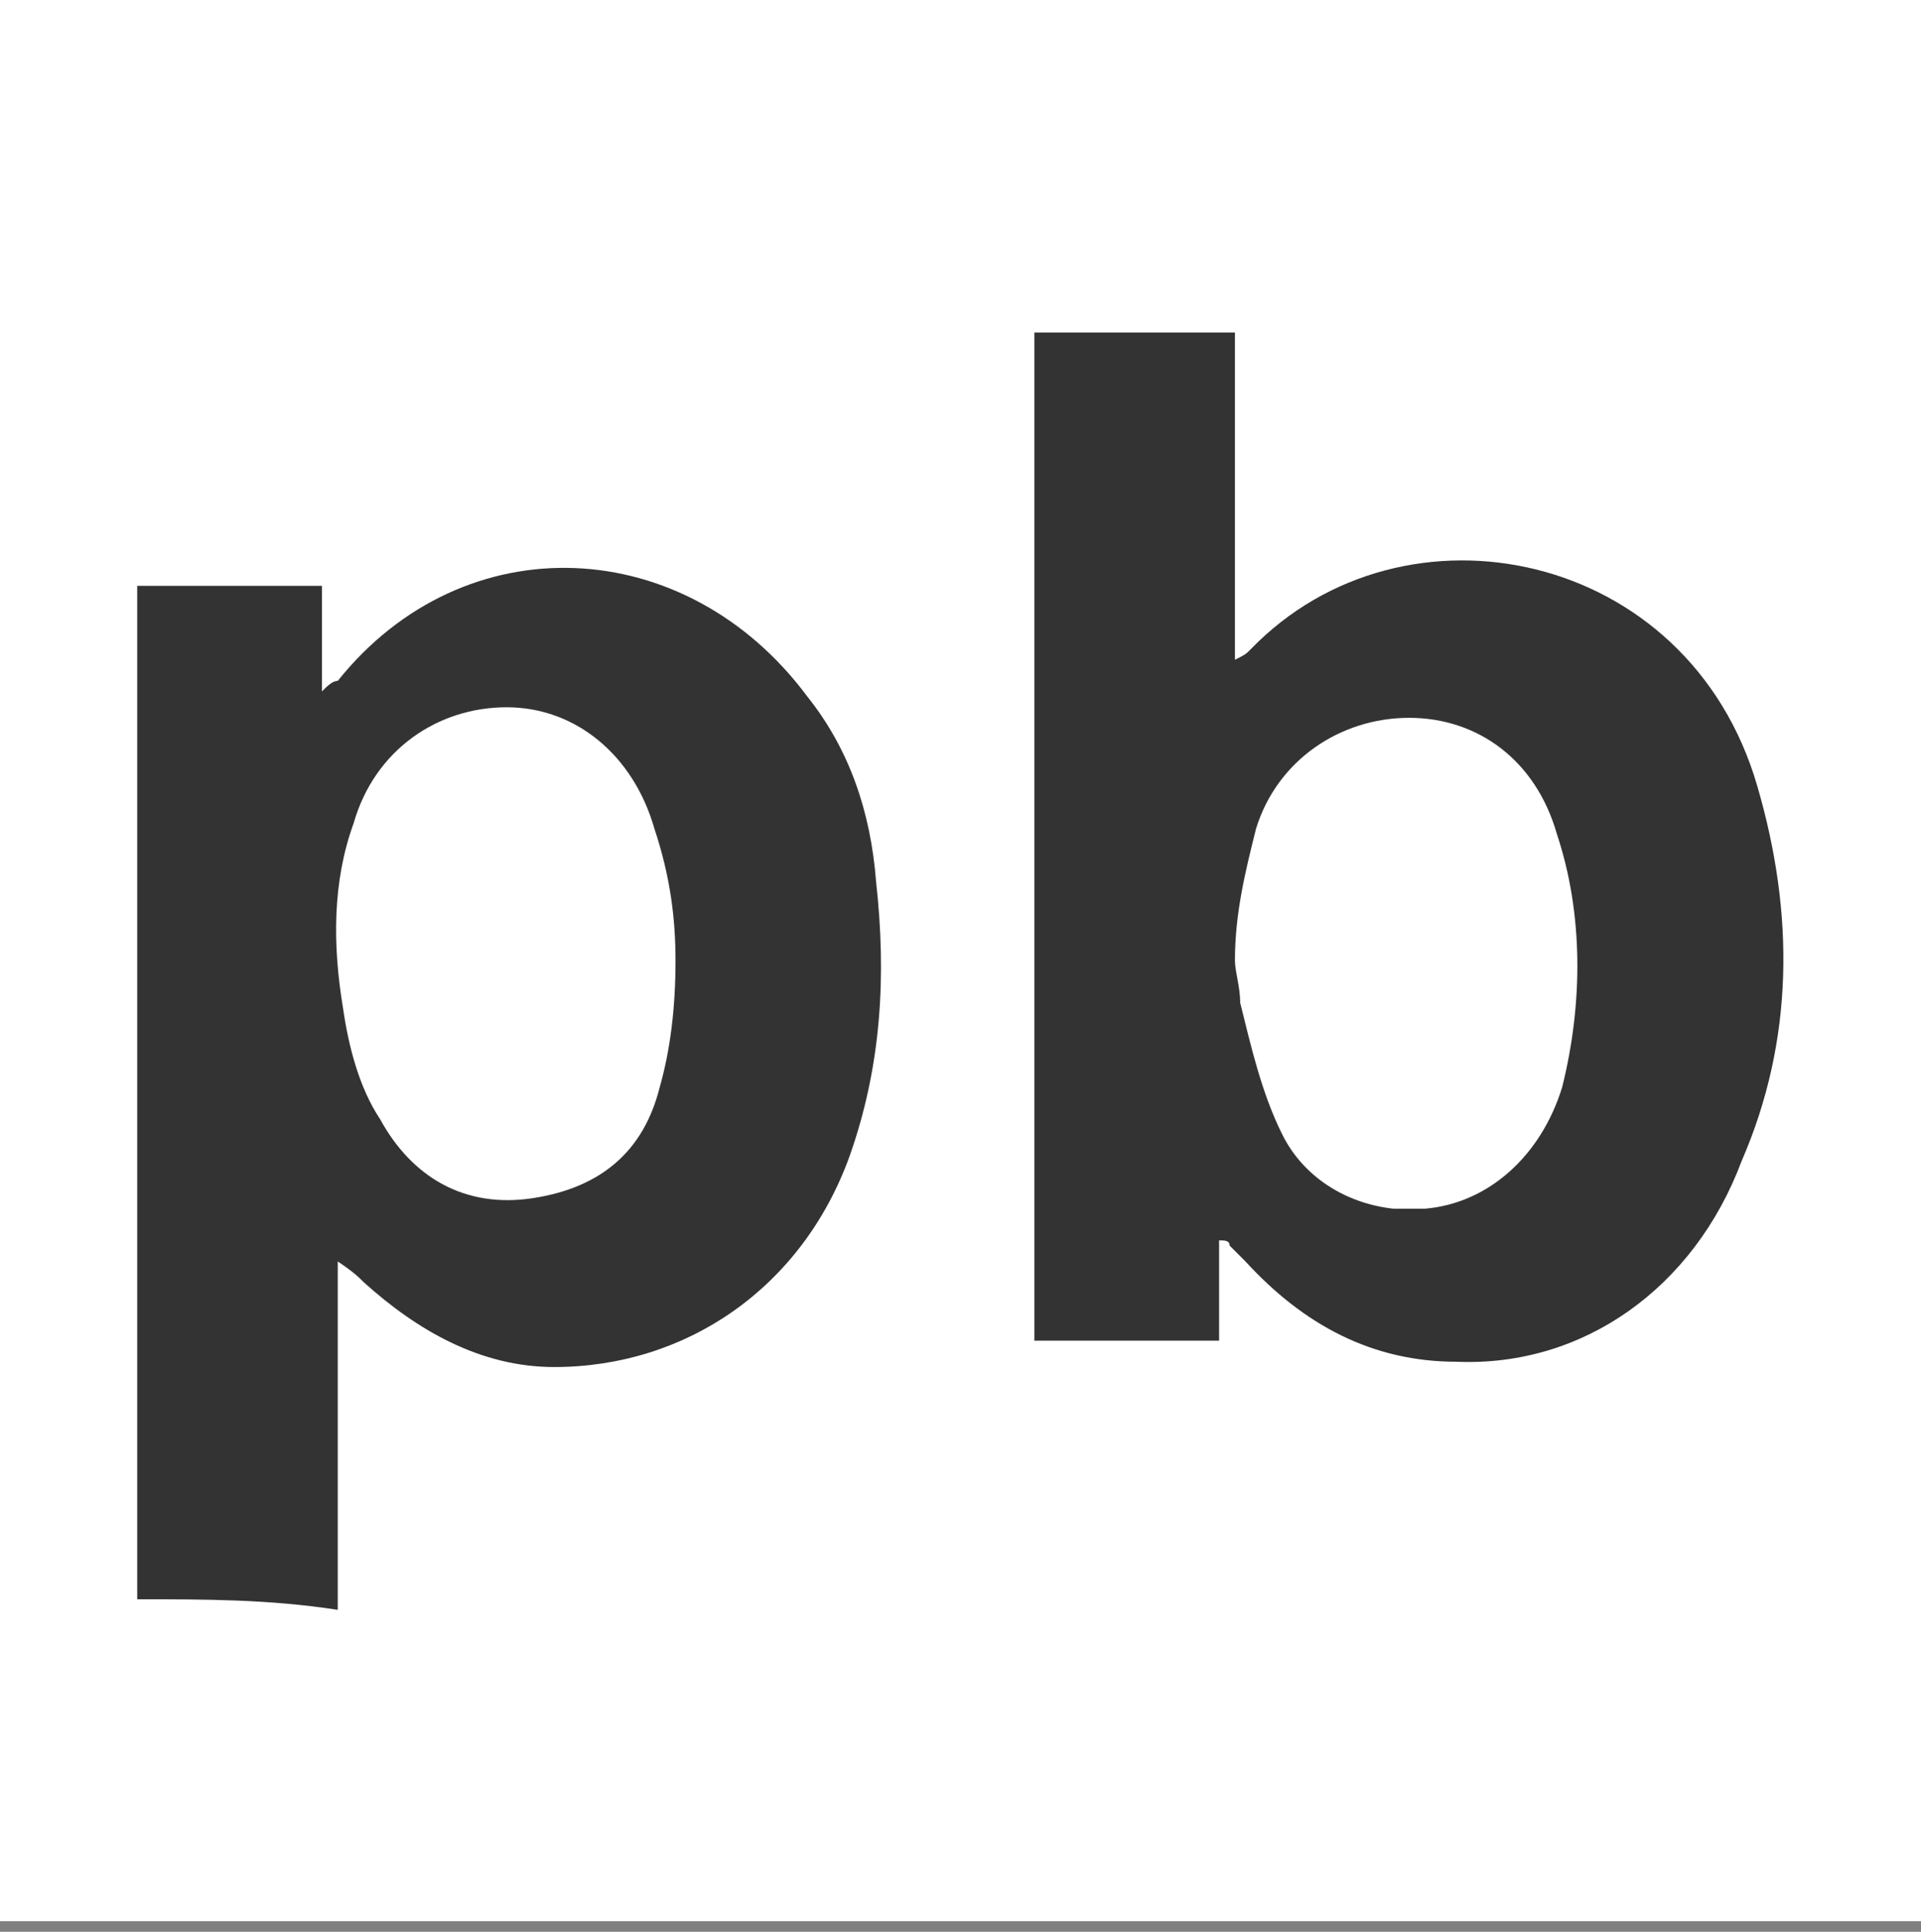
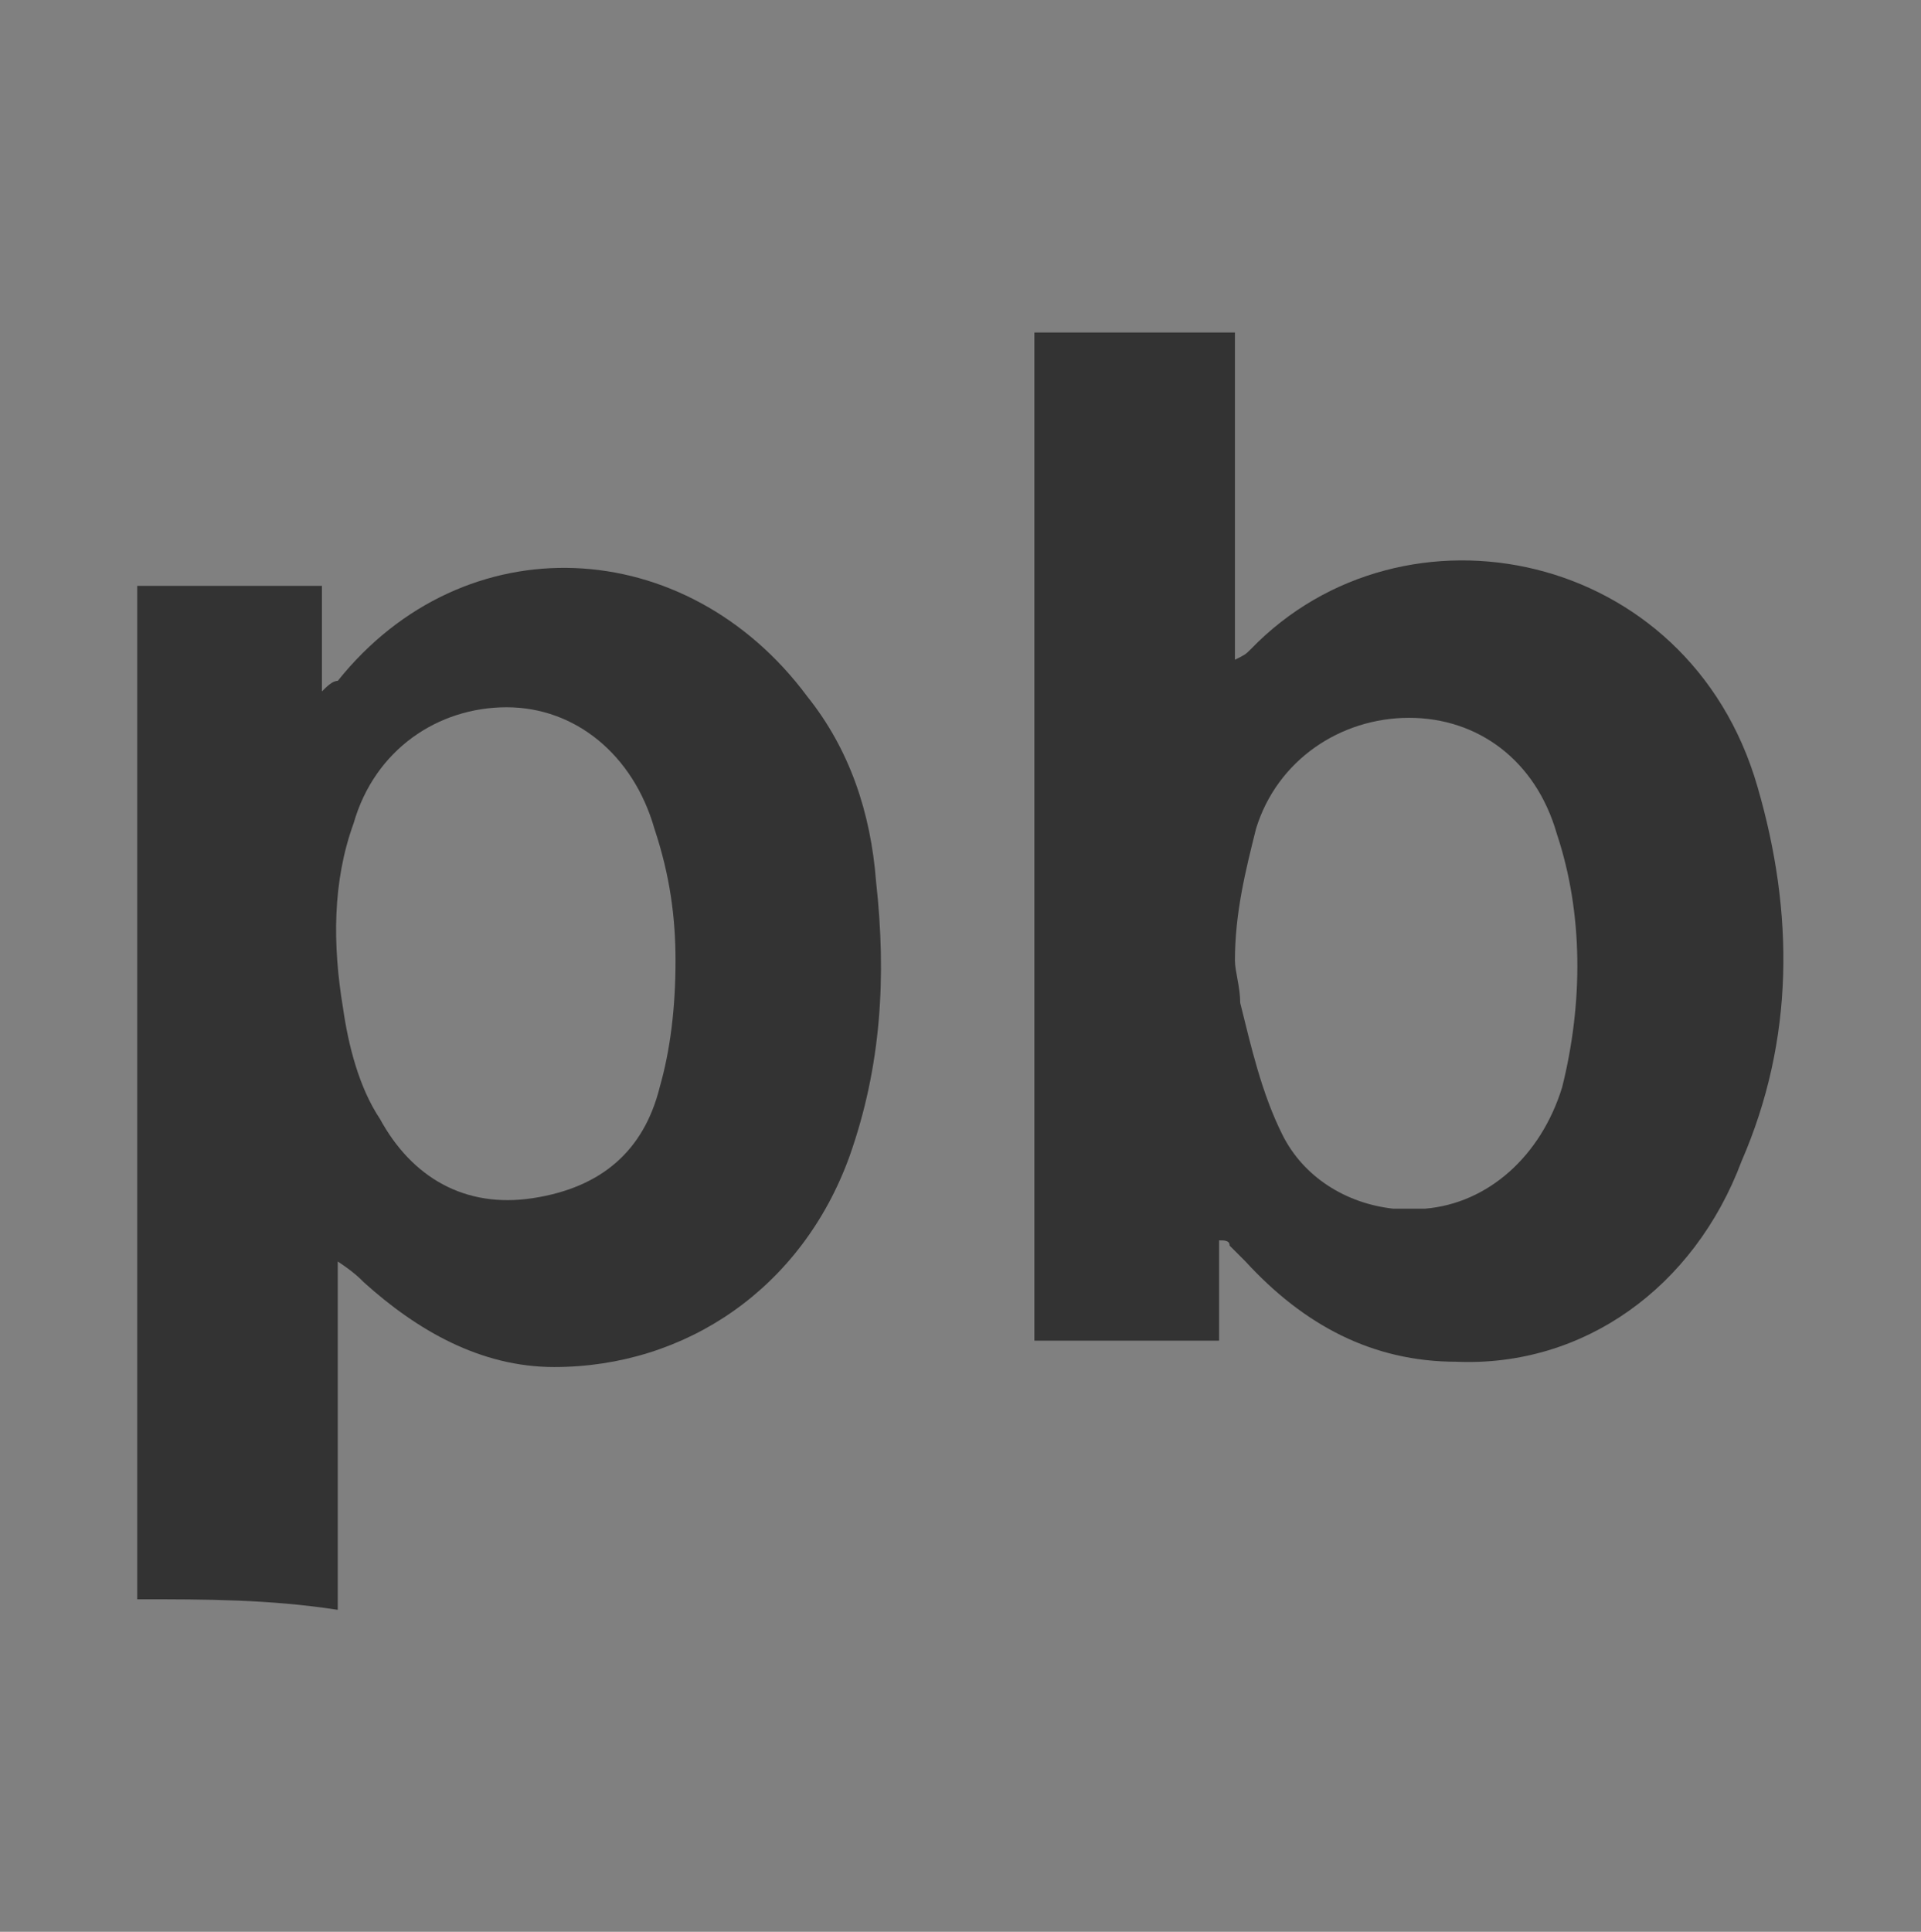
<svg xmlns="http://www.w3.org/2000/svg" version="1.1" id="Ebene_1" x="0px" y="0px" viewBox="0 0 36.4 36.6" style="enable-background:new 0 0 36.4 36.6;" xml:space="preserve">
  <rect x="0" y="0" width="36.4" height="36.6" fill="#808080" stroke="none" />
  <style type="text/css">
	.st0{fill:#FFFFFF;}
	.st1{fill:#333333;}
</style>
-   <polyline class="st0" points="36.4,36.4 0,36.4 0,0 36.4,0 " />
  <g>
    <path class="st1" d="M2.6,30.3c0-6.2,0-12.4,0-18.5c0-0.2,0-0.4,0-0.7c1.2,0,2.3,0,3.5,0c0,0.6,0,1.3,0,2c0.1-0.1,0.2-0.2,0.3-0.2   c2.4-3,6.6-2.8,8.9,0.3c0.8,1,1.2,2.2,1.3,3.5c0.2,1.8,0.1,3.5-0.5,5.2c-0.9,2.5-3.1,4-5.6,4c-1.4,0-2.6-0.7-3.6-1.6   c-0.1-0.1-0.2-0.2-0.5-0.4c0,2.3,0,4.4,0,6.6C5.1,30.3,3.9,30.3,2.6,30.3z M12.8,18.2c0-0.8-0.1-1.6-0.4-2.5   c-0.4-1.4-1.5-2.3-2.8-2.3c-1.3,0-2.5,0.8-2.9,2.2c-0.4,1.1-0.4,2.3-0.2,3.5c0.1,0.7,0.3,1.5,0.7,2.1c0.6,1.1,1.6,1.7,2.9,1.5   c1.3-0.2,2.1-0.9,2.4-2.1C12.7,19.9,12.8,19.1,12.8,18.2z" />
    <g>
      <path class="st1" d="M33.3,14.9c-1.3-4.5-6.7-5.6-9.6-2.6c-0.1,0.1-0.1,0.1-0.3,0.2c0-2.2,0-4.2,0-6.2c-1.3,0-2.5,0-3.8,0    c0,6.4,0,12.7,0,19.1c1.2,0,2.3,0,3.5,0c0-0.6,0-1.3,0-1.9c0.1,0,0.2,0,0.2,0.1c0.1,0.1,0.2,0.2,0.3,0.3c1.1,1.2,2.4,1.9,4,1.9    c2.4,0.1,4.5-1.4,5.4-3.8C34,19.7,34,17.3,33.3,14.9z M29.6,20.6c-0.4,1.3-1.4,2.2-2.6,2.3c-0.2,0-0.4,0-0.6,0    c-0.9-0.1-1.7-0.6-2.1-1.4c-0.4-0.8-0.6-1.7-0.8-2.5c0-0.3-0.1-0.6-0.1-0.8c0-0.9,0.2-1.7,0.4-2.5c0.4-1.3,1.6-2.1,2.9-2.1    c1.3,0,2.4,0.8,2.8,2.2C30,17.3,30,19,29.6,20.6z" />
    </g>
  </g>
</svg>